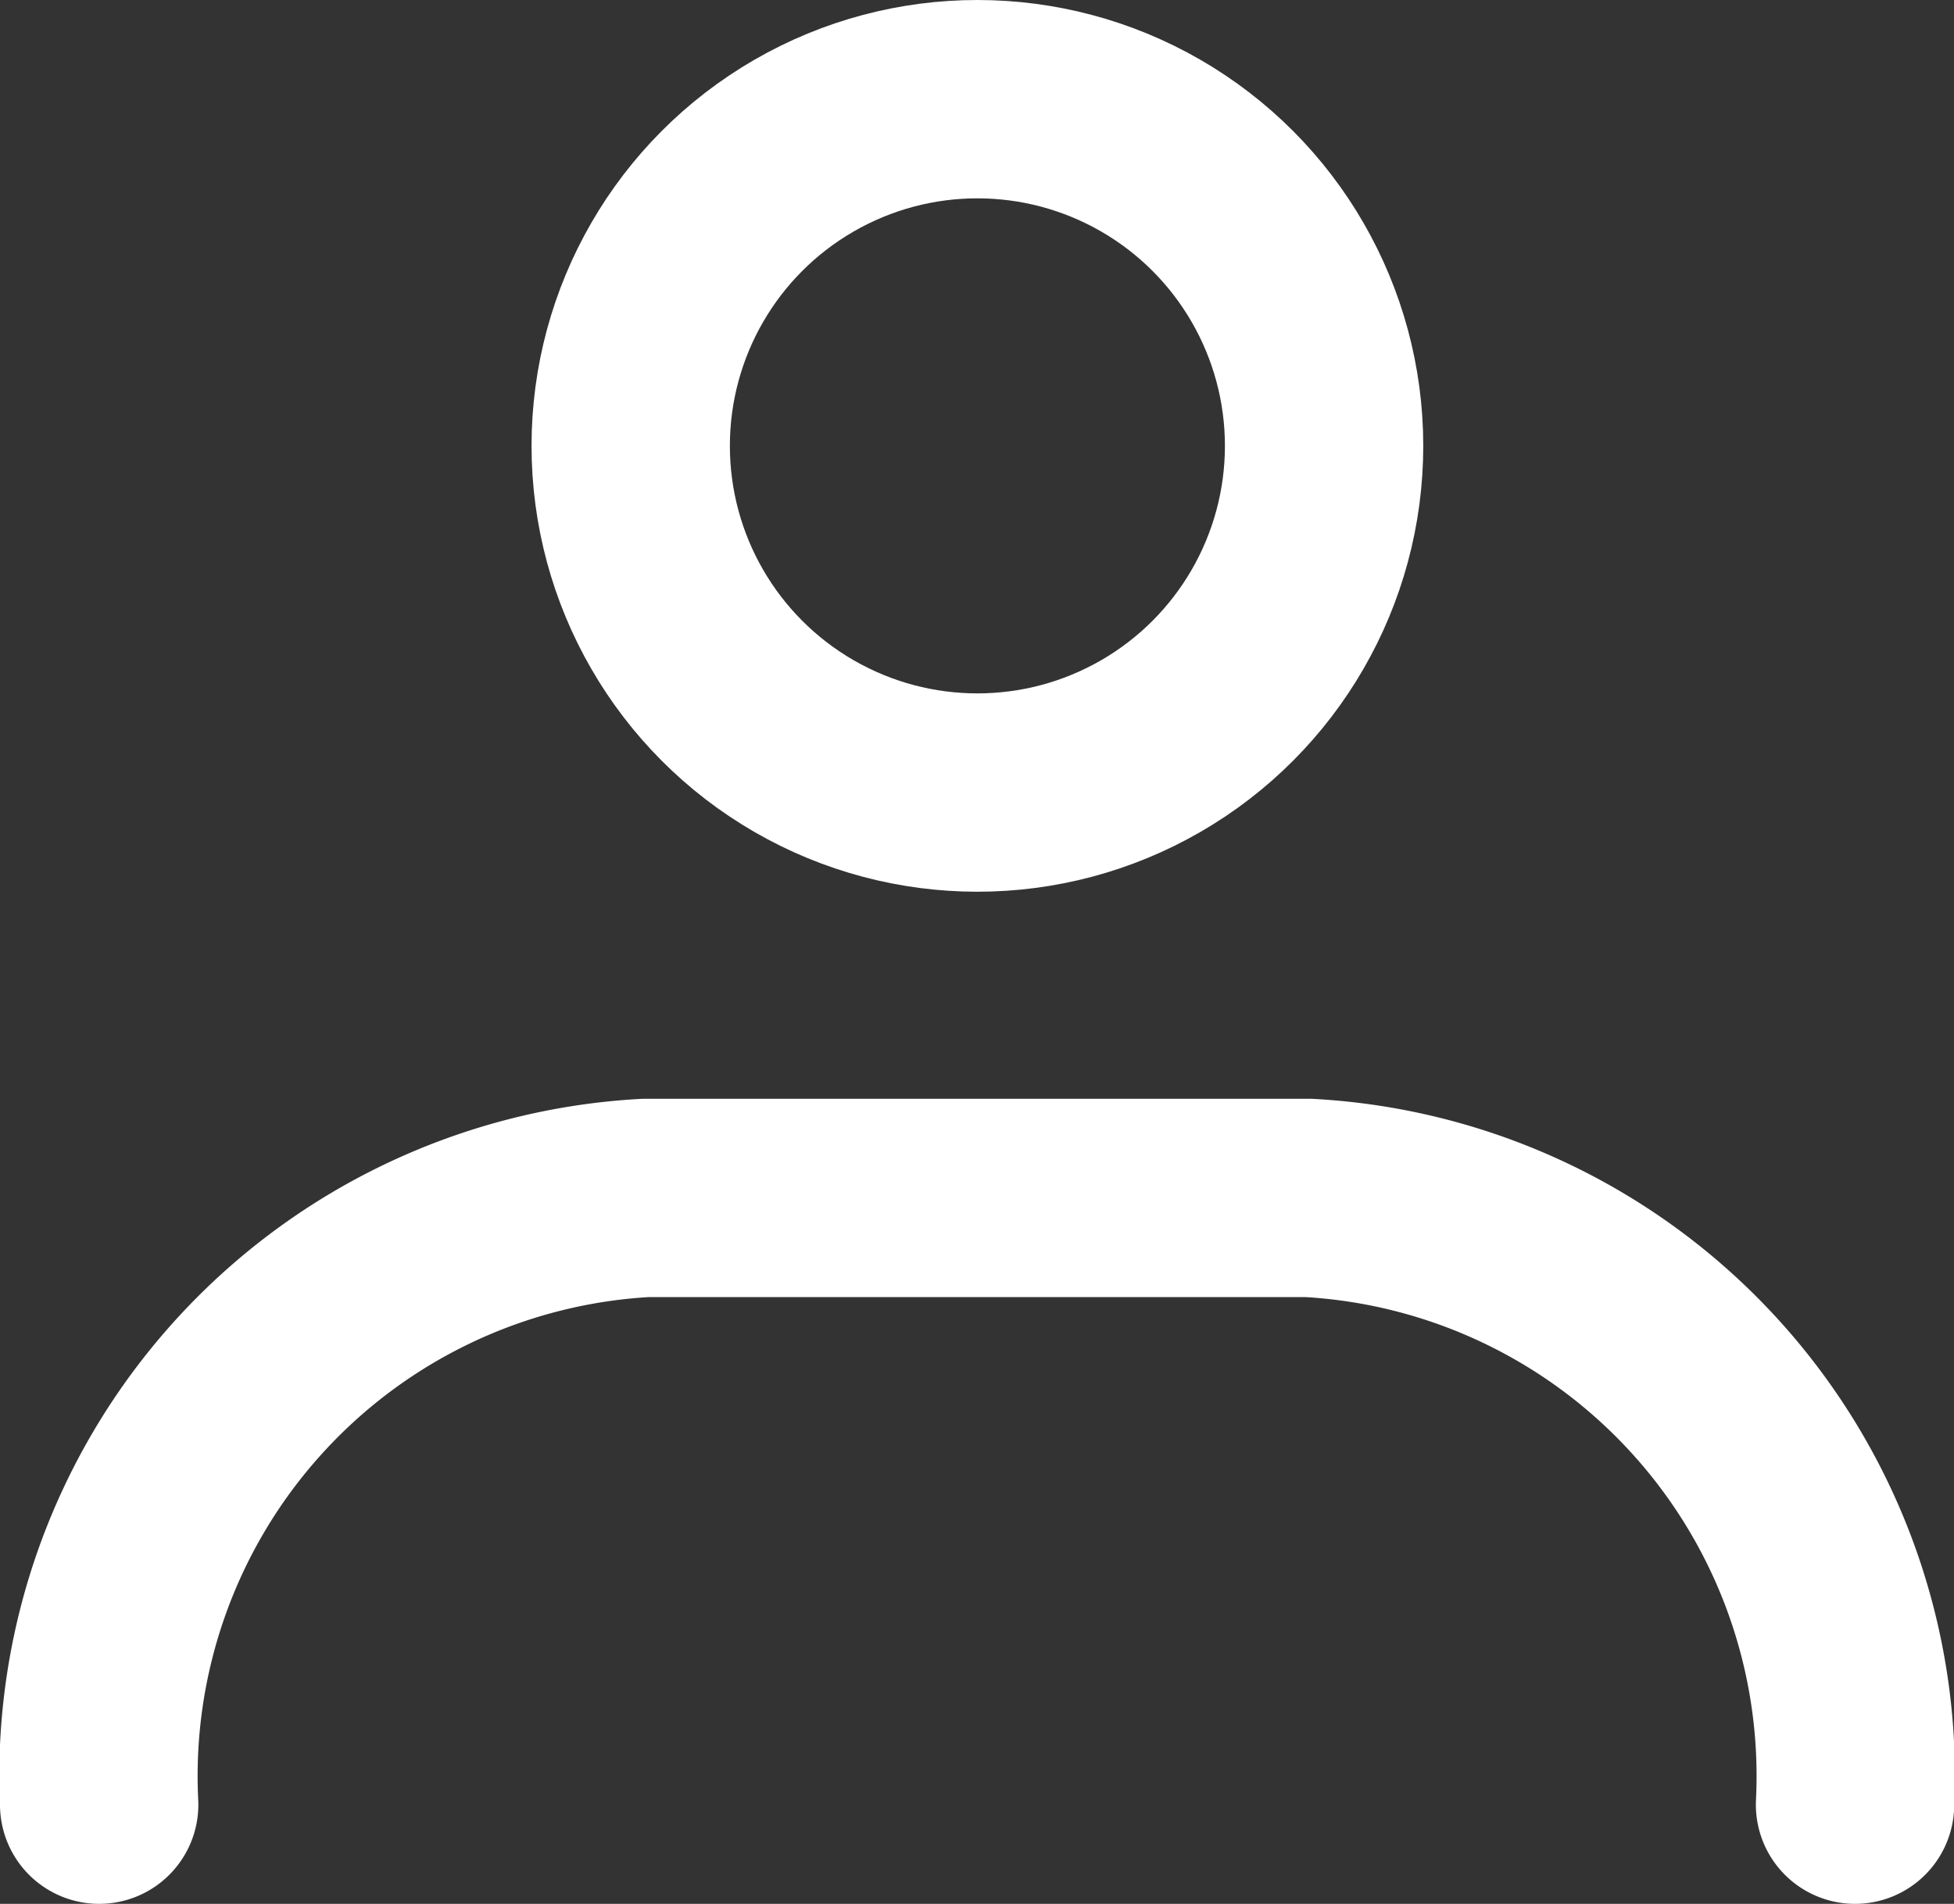
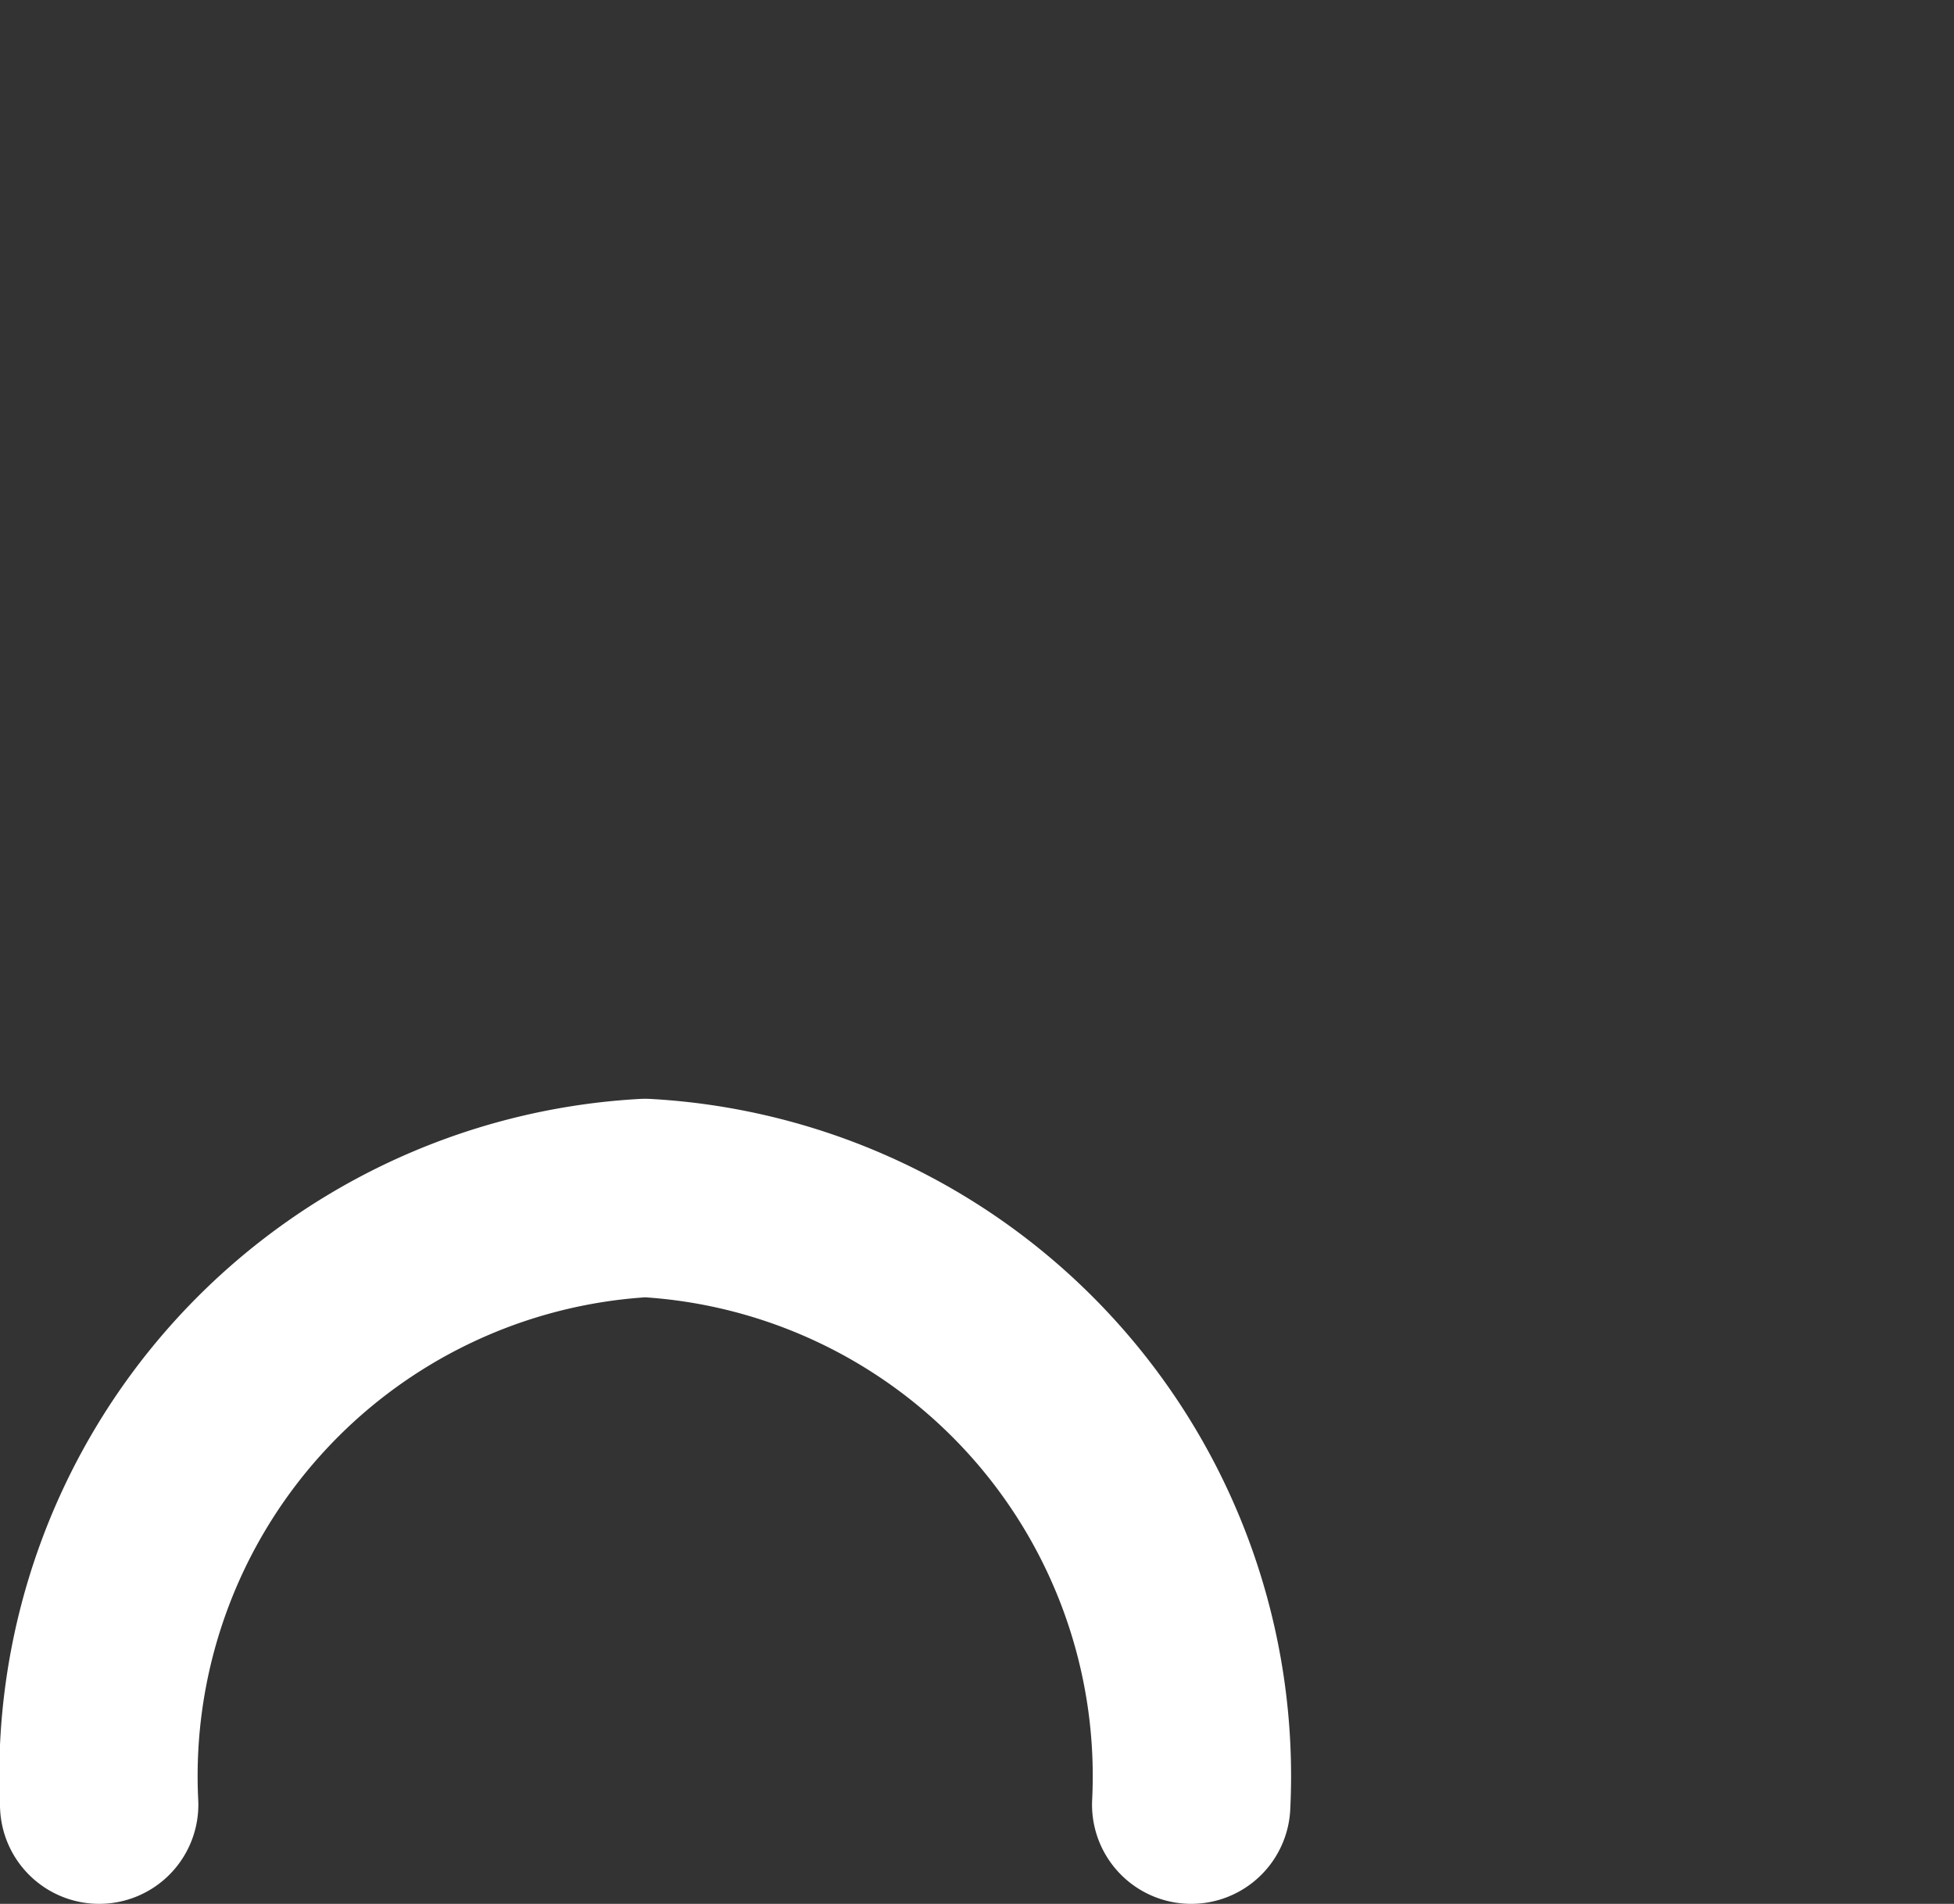
<svg xmlns="http://www.w3.org/2000/svg" width="9.852" height="9.599" viewBox="0 0 9.852 9.599">
  <rect x="0" y="0" width="9.852" height="9.599" fill="#333333" stroke="none" />
  <g id="icon_data" transform="translate(0.5 0.5)">
-     <circle id="楕円形_108" data-name="楕円形 108" cx="1.748" cy="1.748" r="1.748" transform="translate(2.68)" fill="none" stroke="#fff" stroke-linecap="round" stroke-linejoin="round" stroke-width="1" />
-     <path id="パス_2858" data-name="パス 2858" d="M8.93,30.209a2.919,2.919,0,0,1,2.753-3.059H15.03a2.919,2.919,0,0,1,2.753,3.059" transform="translate(-8.93 -21.61)" fill="none" stroke="#fff" stroke-linecap="round" stroke-linejoin="round" stroke-width="1" />
+     <path id="パス_2858" data-name="パス 2858" d="M8.93,30.209a2.919,2.919,0,0,1,2.753-3.059a2.919,2.919,0,0,1,2.753,3.059" transform="translate(-8.93 -21.61)" fill="none" stroke="#fff" stroke-linecap="round" stroke-linejoin="round" stroke-width="1" />
  </g>
</svg>